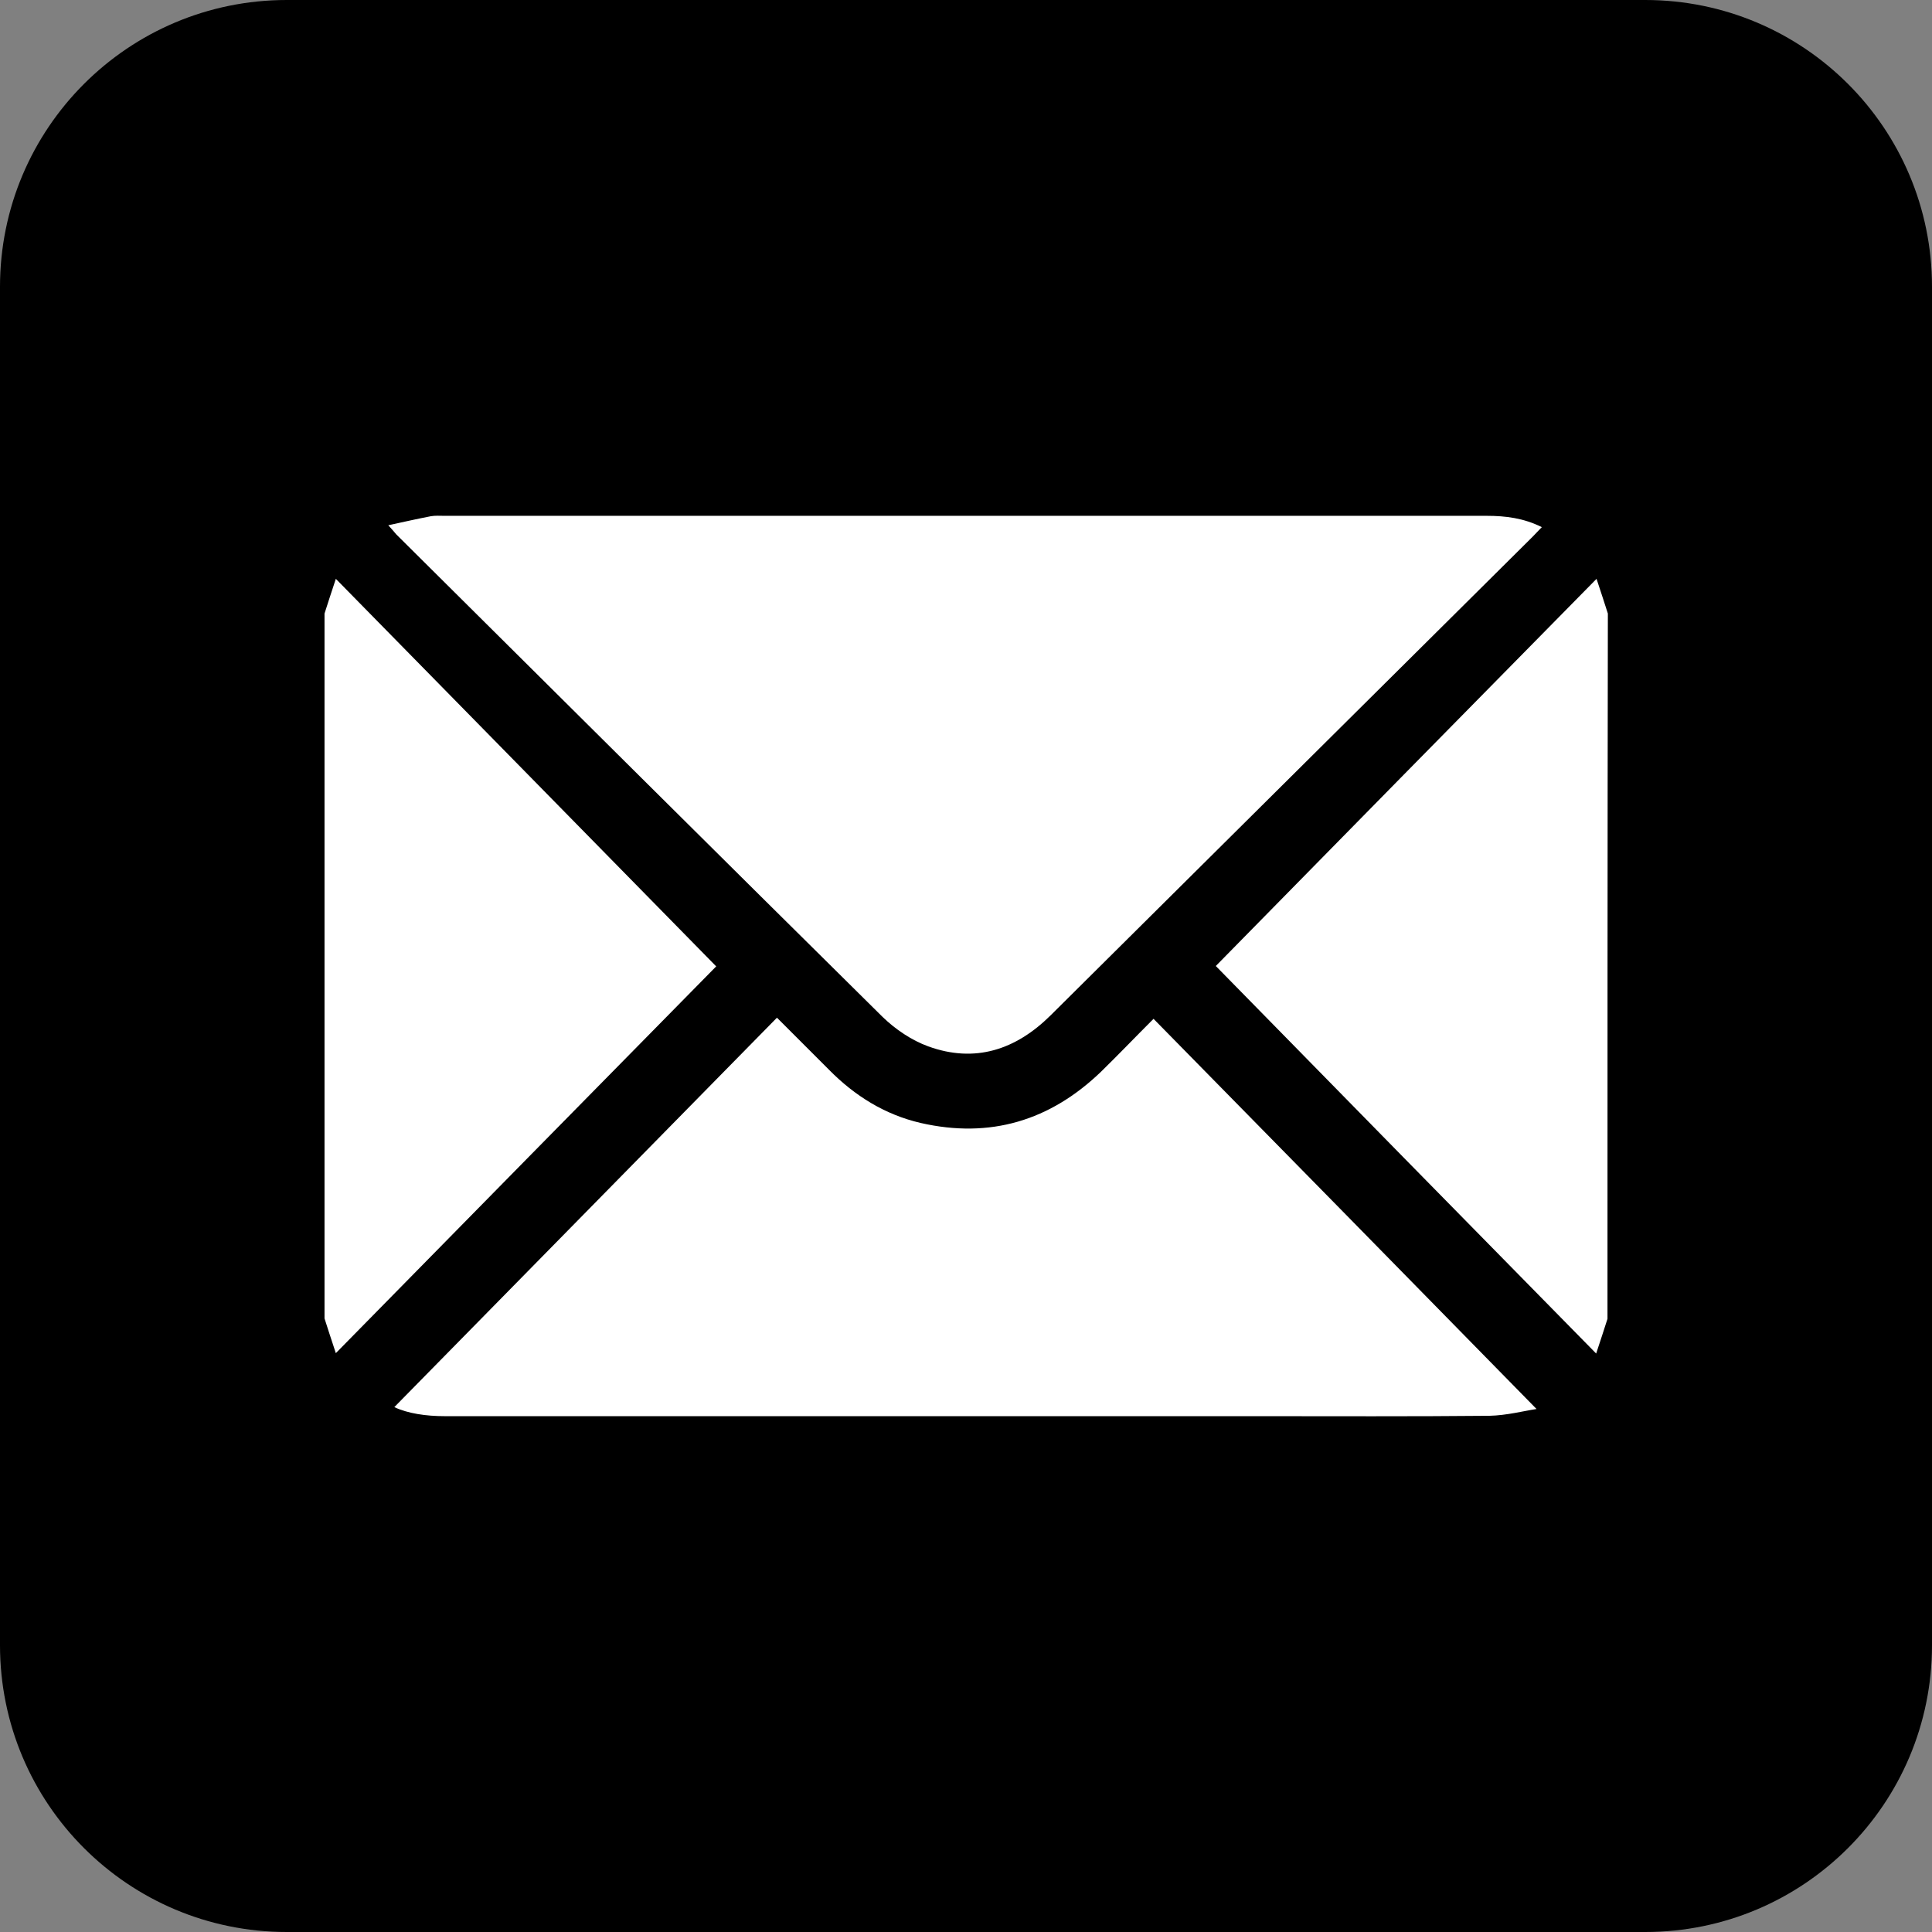
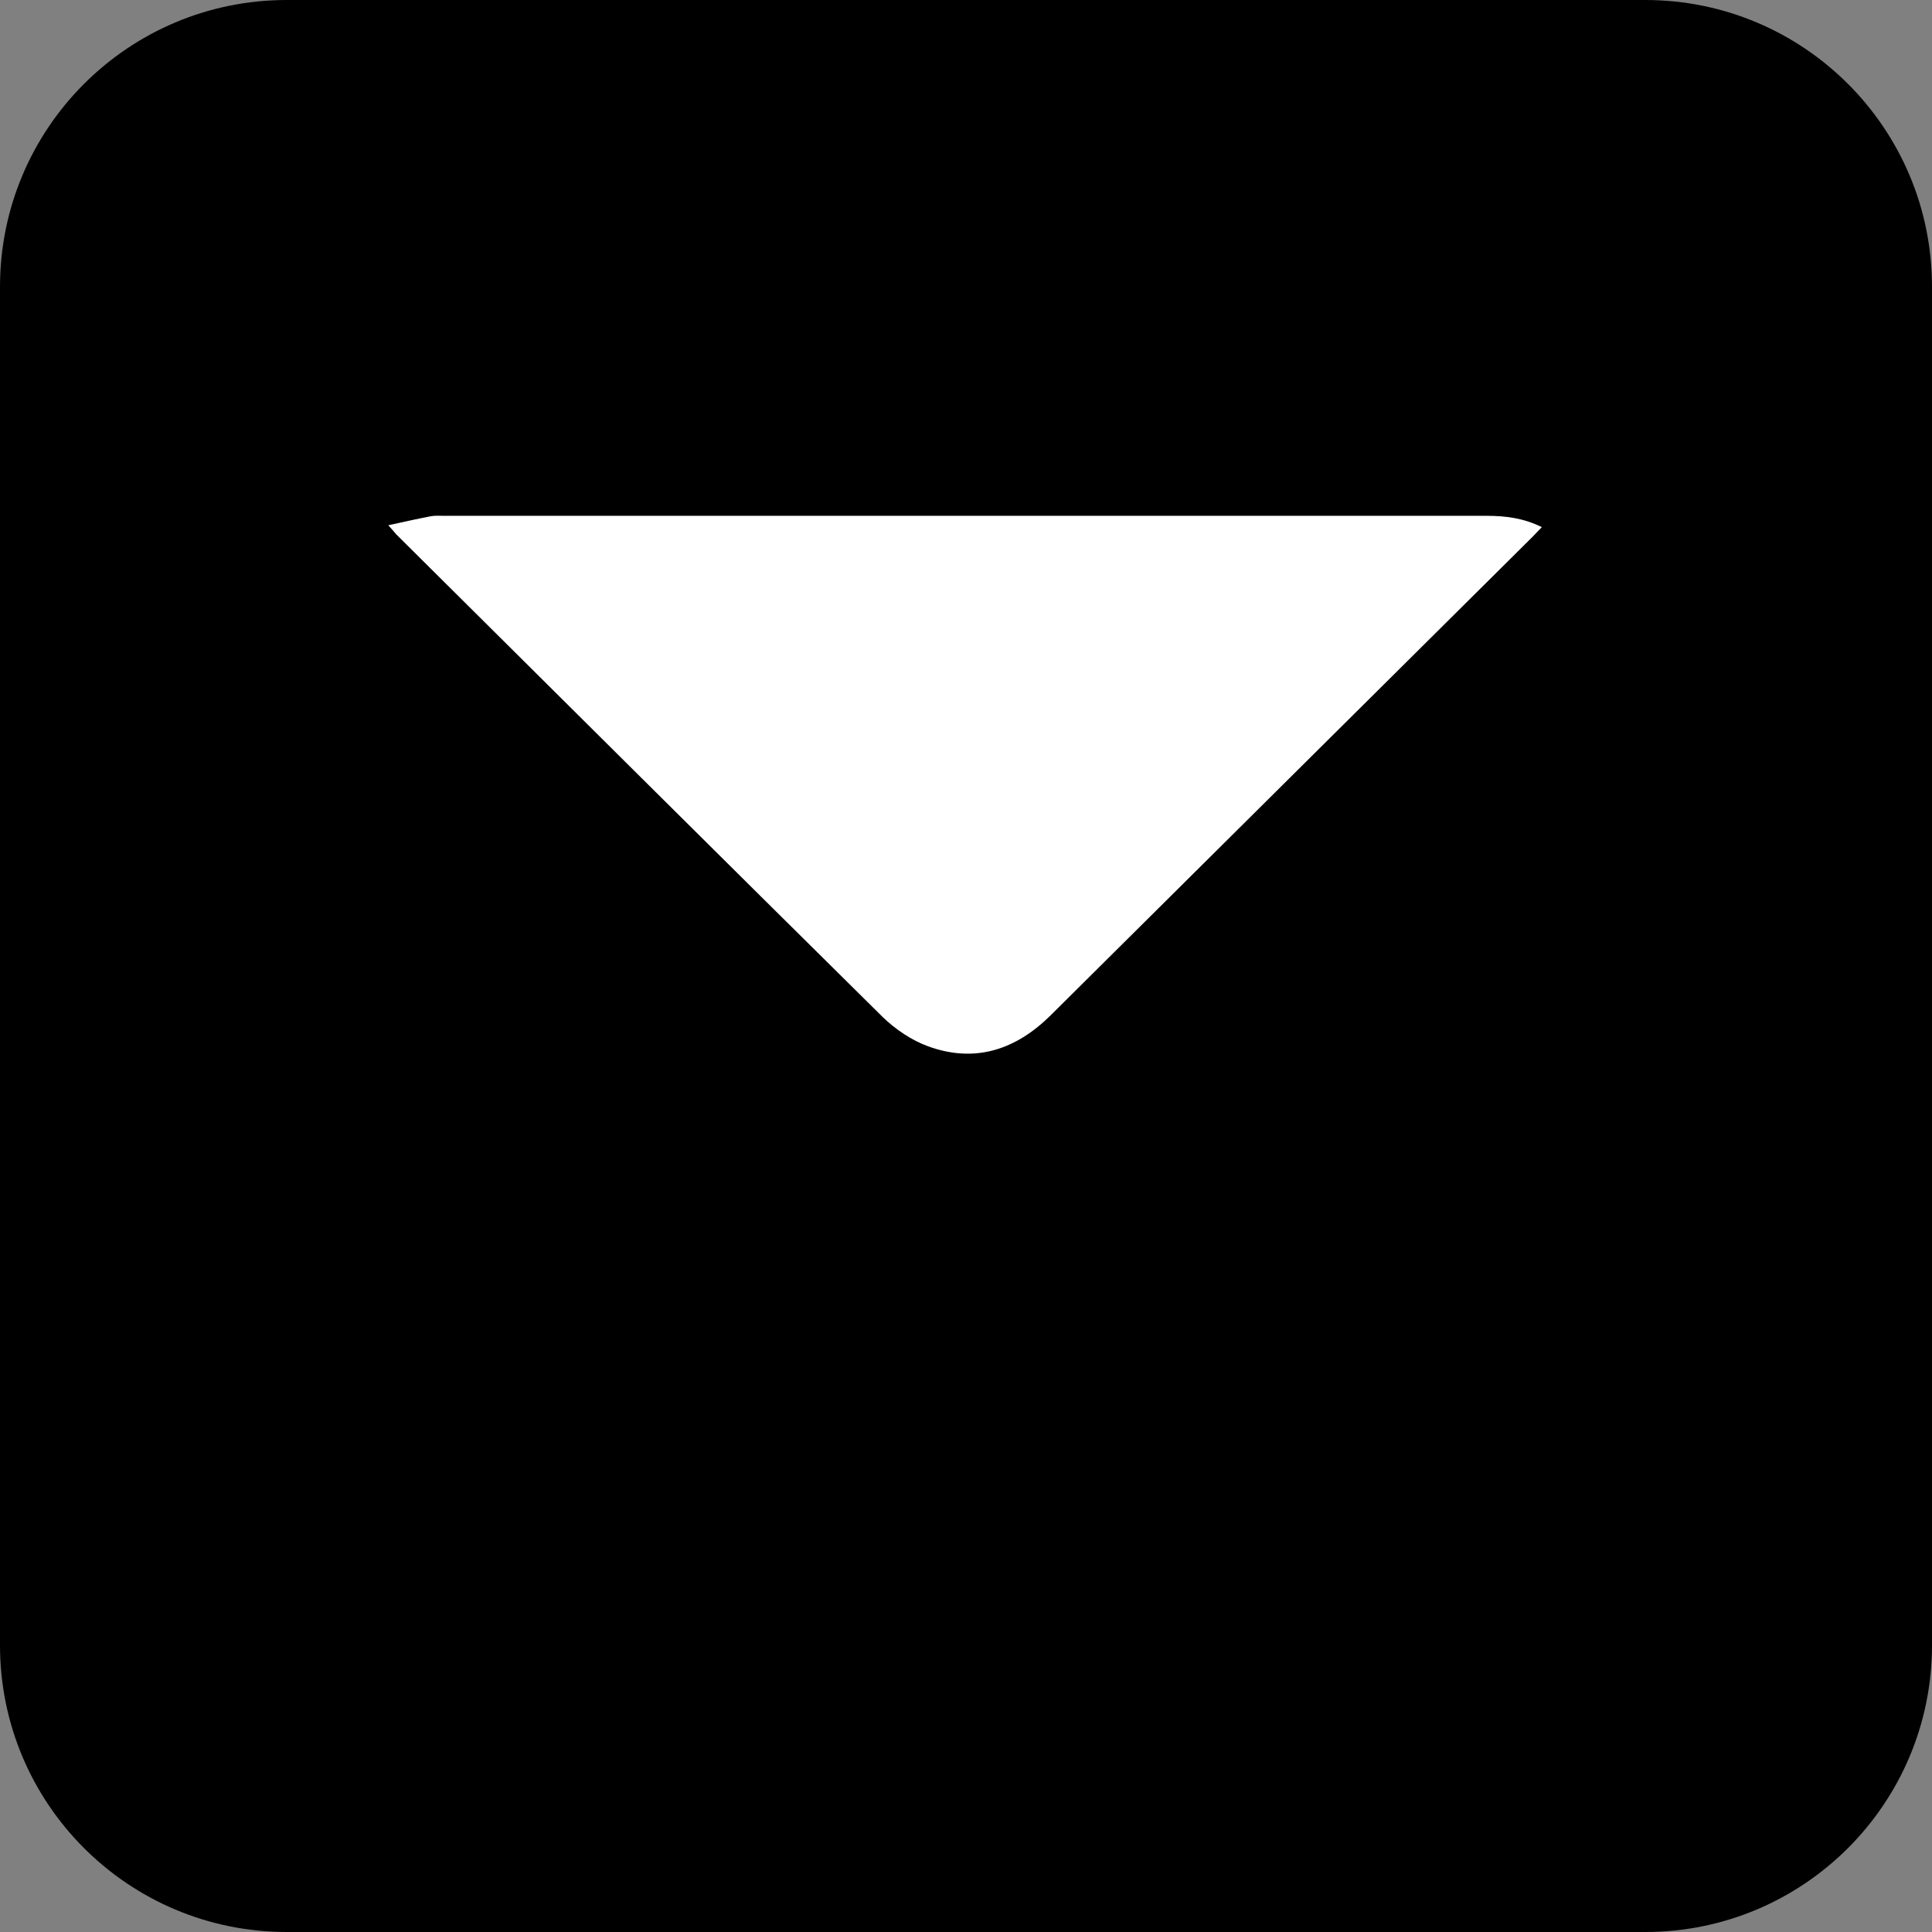
<svg xmlns="http://www.w3.org/2000/svg" version="1.1" id="Layer_1" x="0px" y="0px" viewBox="0 0 512 512" style="enable-background:new 0 0 512 512;" xml:space="preserve">
  <rect x="0" y="0" width="512" height="512" fill="#808080" stroke="none" />
  <style type="text/css">
	.st0{fill:#FFFFFF;}
</style>
  <path d="M436,0H76C34,0,0,34,0,76v360c0,42,34,76,76,76h360c42,0,76-34,76-76V76C512,34,478,0,436,0z" />
  <g>
-     <path class="st0" d="M86,162.6c0.9-2.8,1.8-5.6,3-9.2c34.2,34.8,67.9,69.2,100.8,102.7C157,289.4,123.2,323.8,89,358.6   c-1.2-3.6-2.1-6.4-3-9.2C86,287.2,86,224.9,86,162.6z" />
-     <path class="st0" d="M426,349.5c-0.9,2.8-1.8,5.6-3,9.2c-34.2-34.8-67.9-69.1-100.8-102.7c32.8-33.4,66.6-67.8,100.9-102.6   c1.2,3.6,2.1,6.4,3,9.2C426,224.9,426,287.2,426,349.5z" />
    <path class="st0" d="M102.9,139.2c4.1-0.9,7.7-1.7,11.3-2.4c1.2-0.2,2.4-0.1,3.6-0.1c92.1,0,184.1,0,276.2,0c5,0,9.8,0.6,14.6,3   c-0.9,0.9-1.6,1.7-2.4,2.5c-42.6,42.3-85.2,84.6-127.8,126.9c-9.2,9.1-20,12.7-32.4,8.2c-4.4-1.6-8.7-4.5-12.1-7.8   C190.9,227,148,184.3,105,141.6C104.5,141,104,140.4,102.9,139.2z" />
-     <path class="st0" d="M407.2,373.4c-3.3,0.5-7.9,1.7-12.5,1.8c-20.6,0.2-41.2,0.1-61.7,0.1c-71.7,0-143.4,0-215.1,0   c-5,0-9.8-0.7-13.4-2.4c33.6-34.2,67.3-68.5,101.4-103.2c4.9,4.9,9.4,9.4,13.8,13.8c6.8,6.9,14.8,11.9,24.3,14.1   c18.4,4.2,34.3-0.6,47.8-13.6c4.6-4.5,9-9.1,13.9-14C339.7,304.6,373.5,339,407.2,373.4z" />
  </g>
</svg>